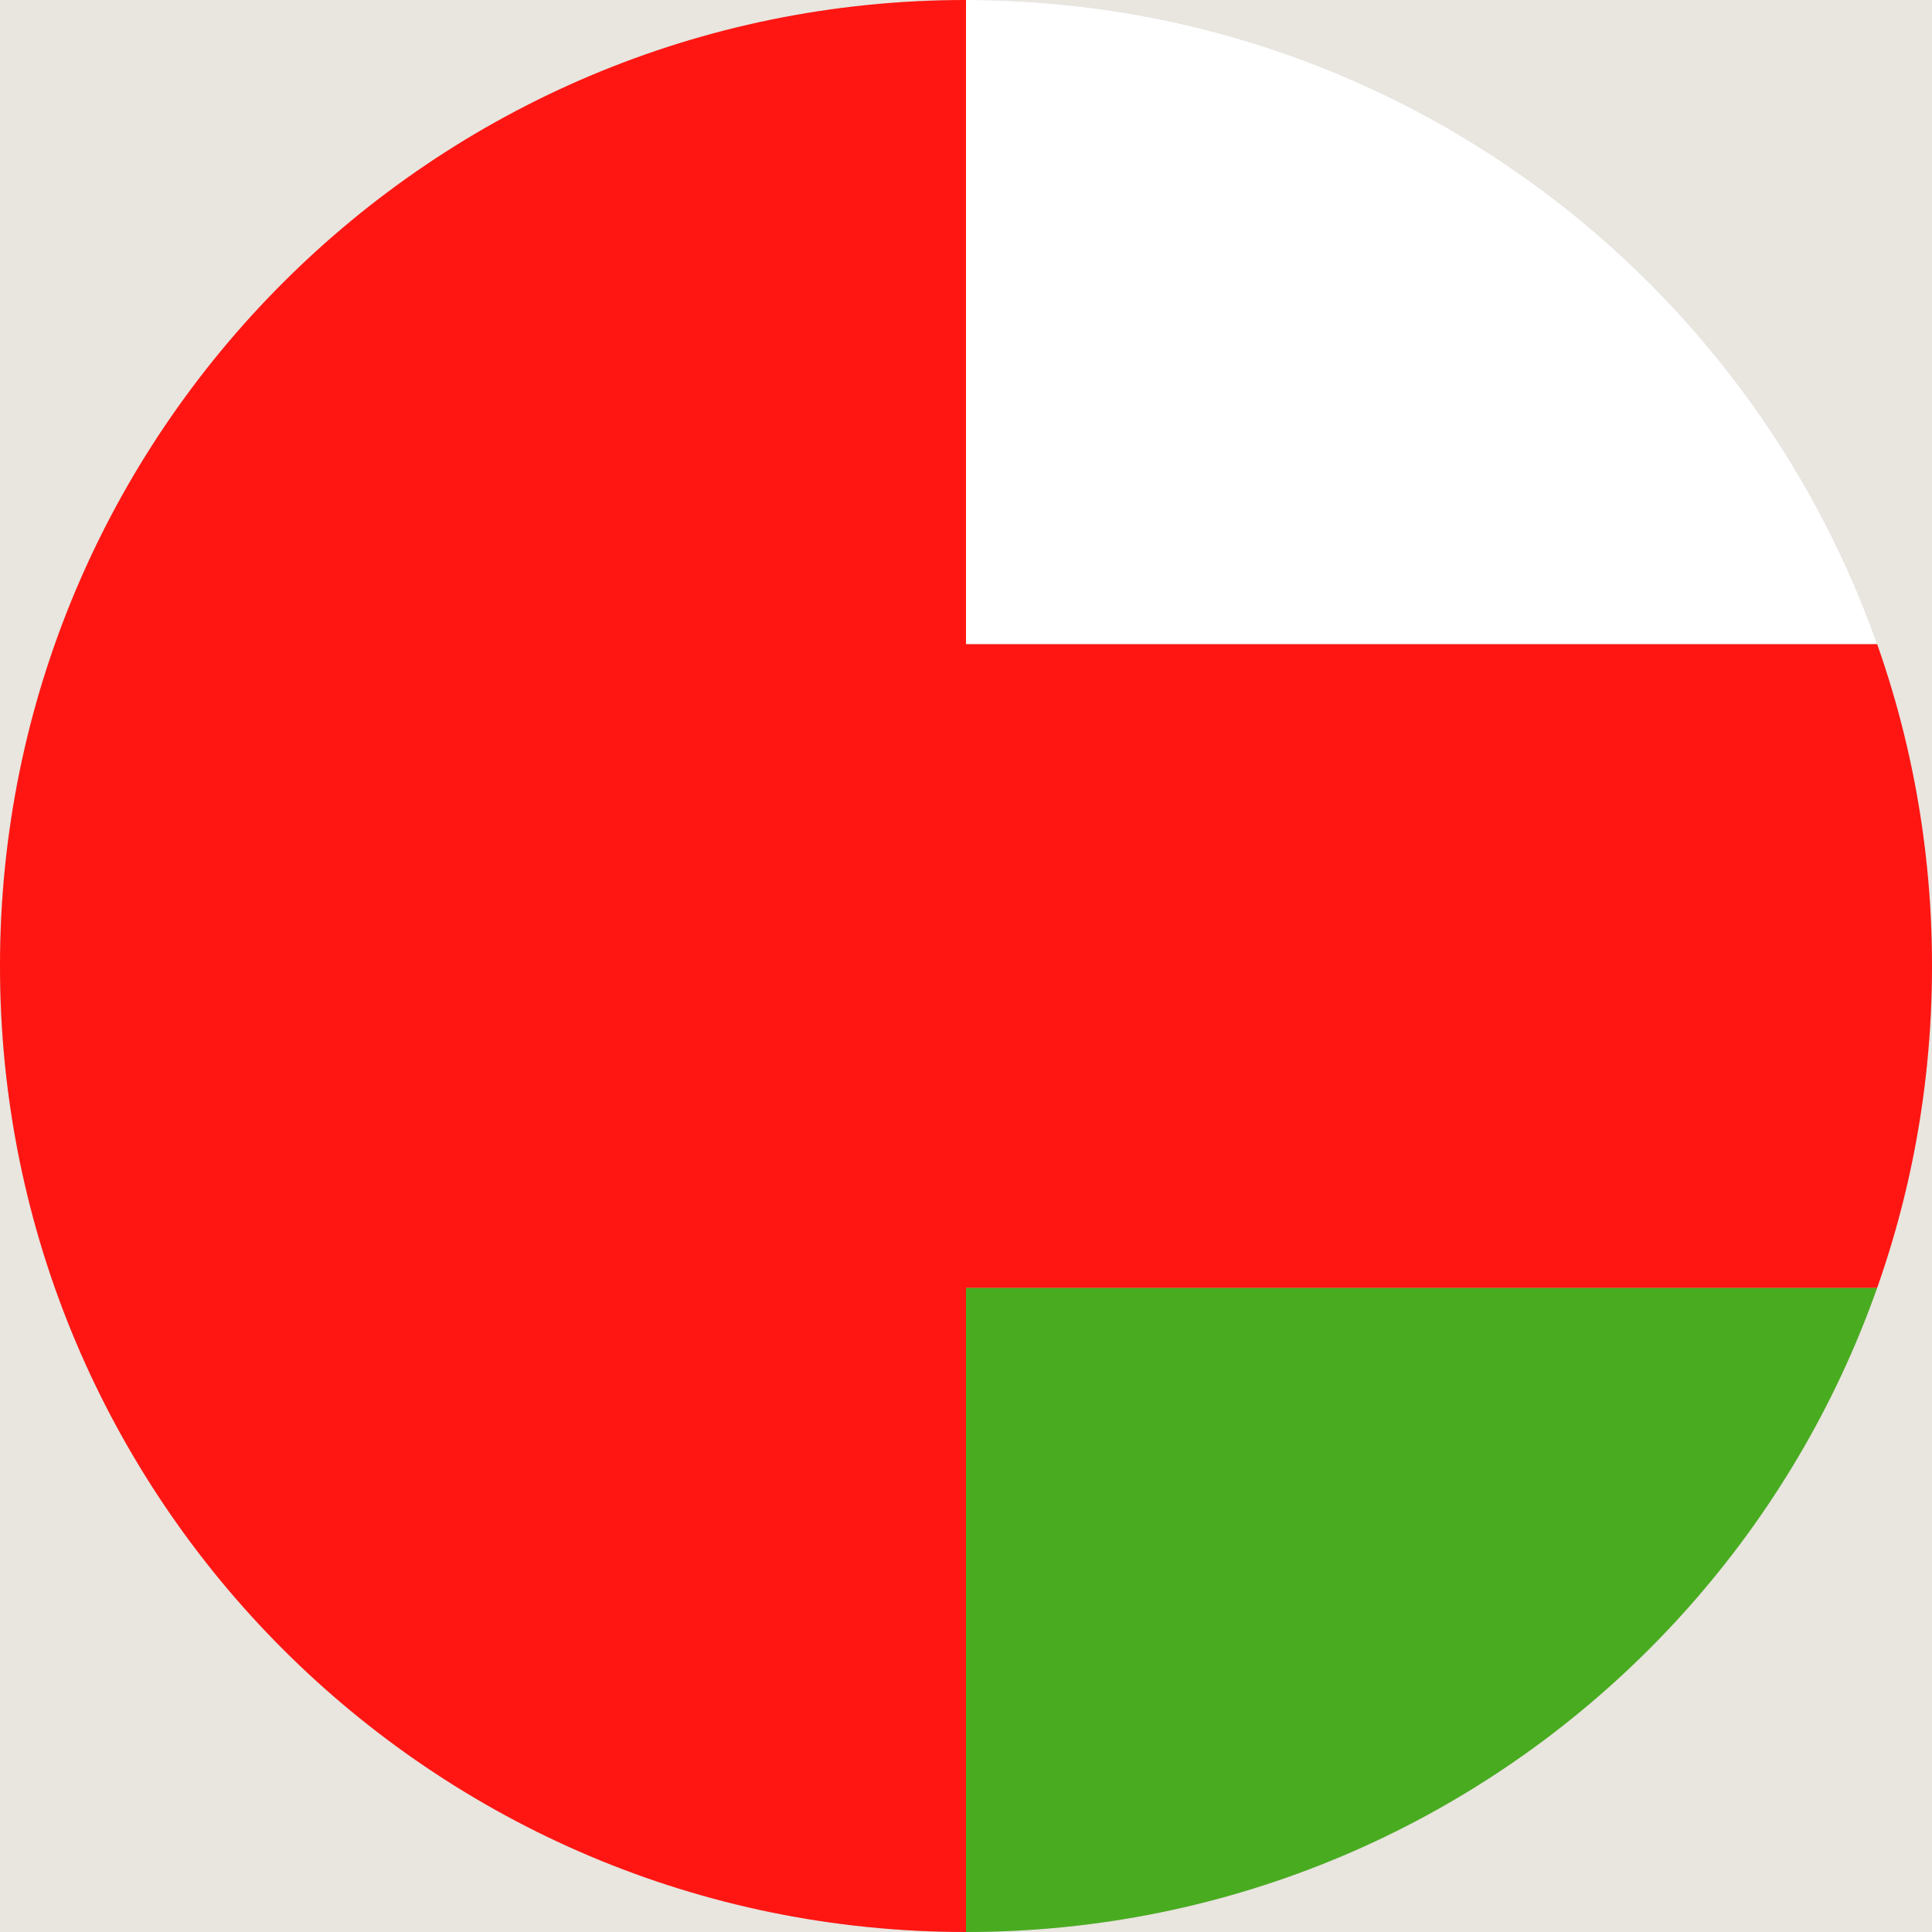
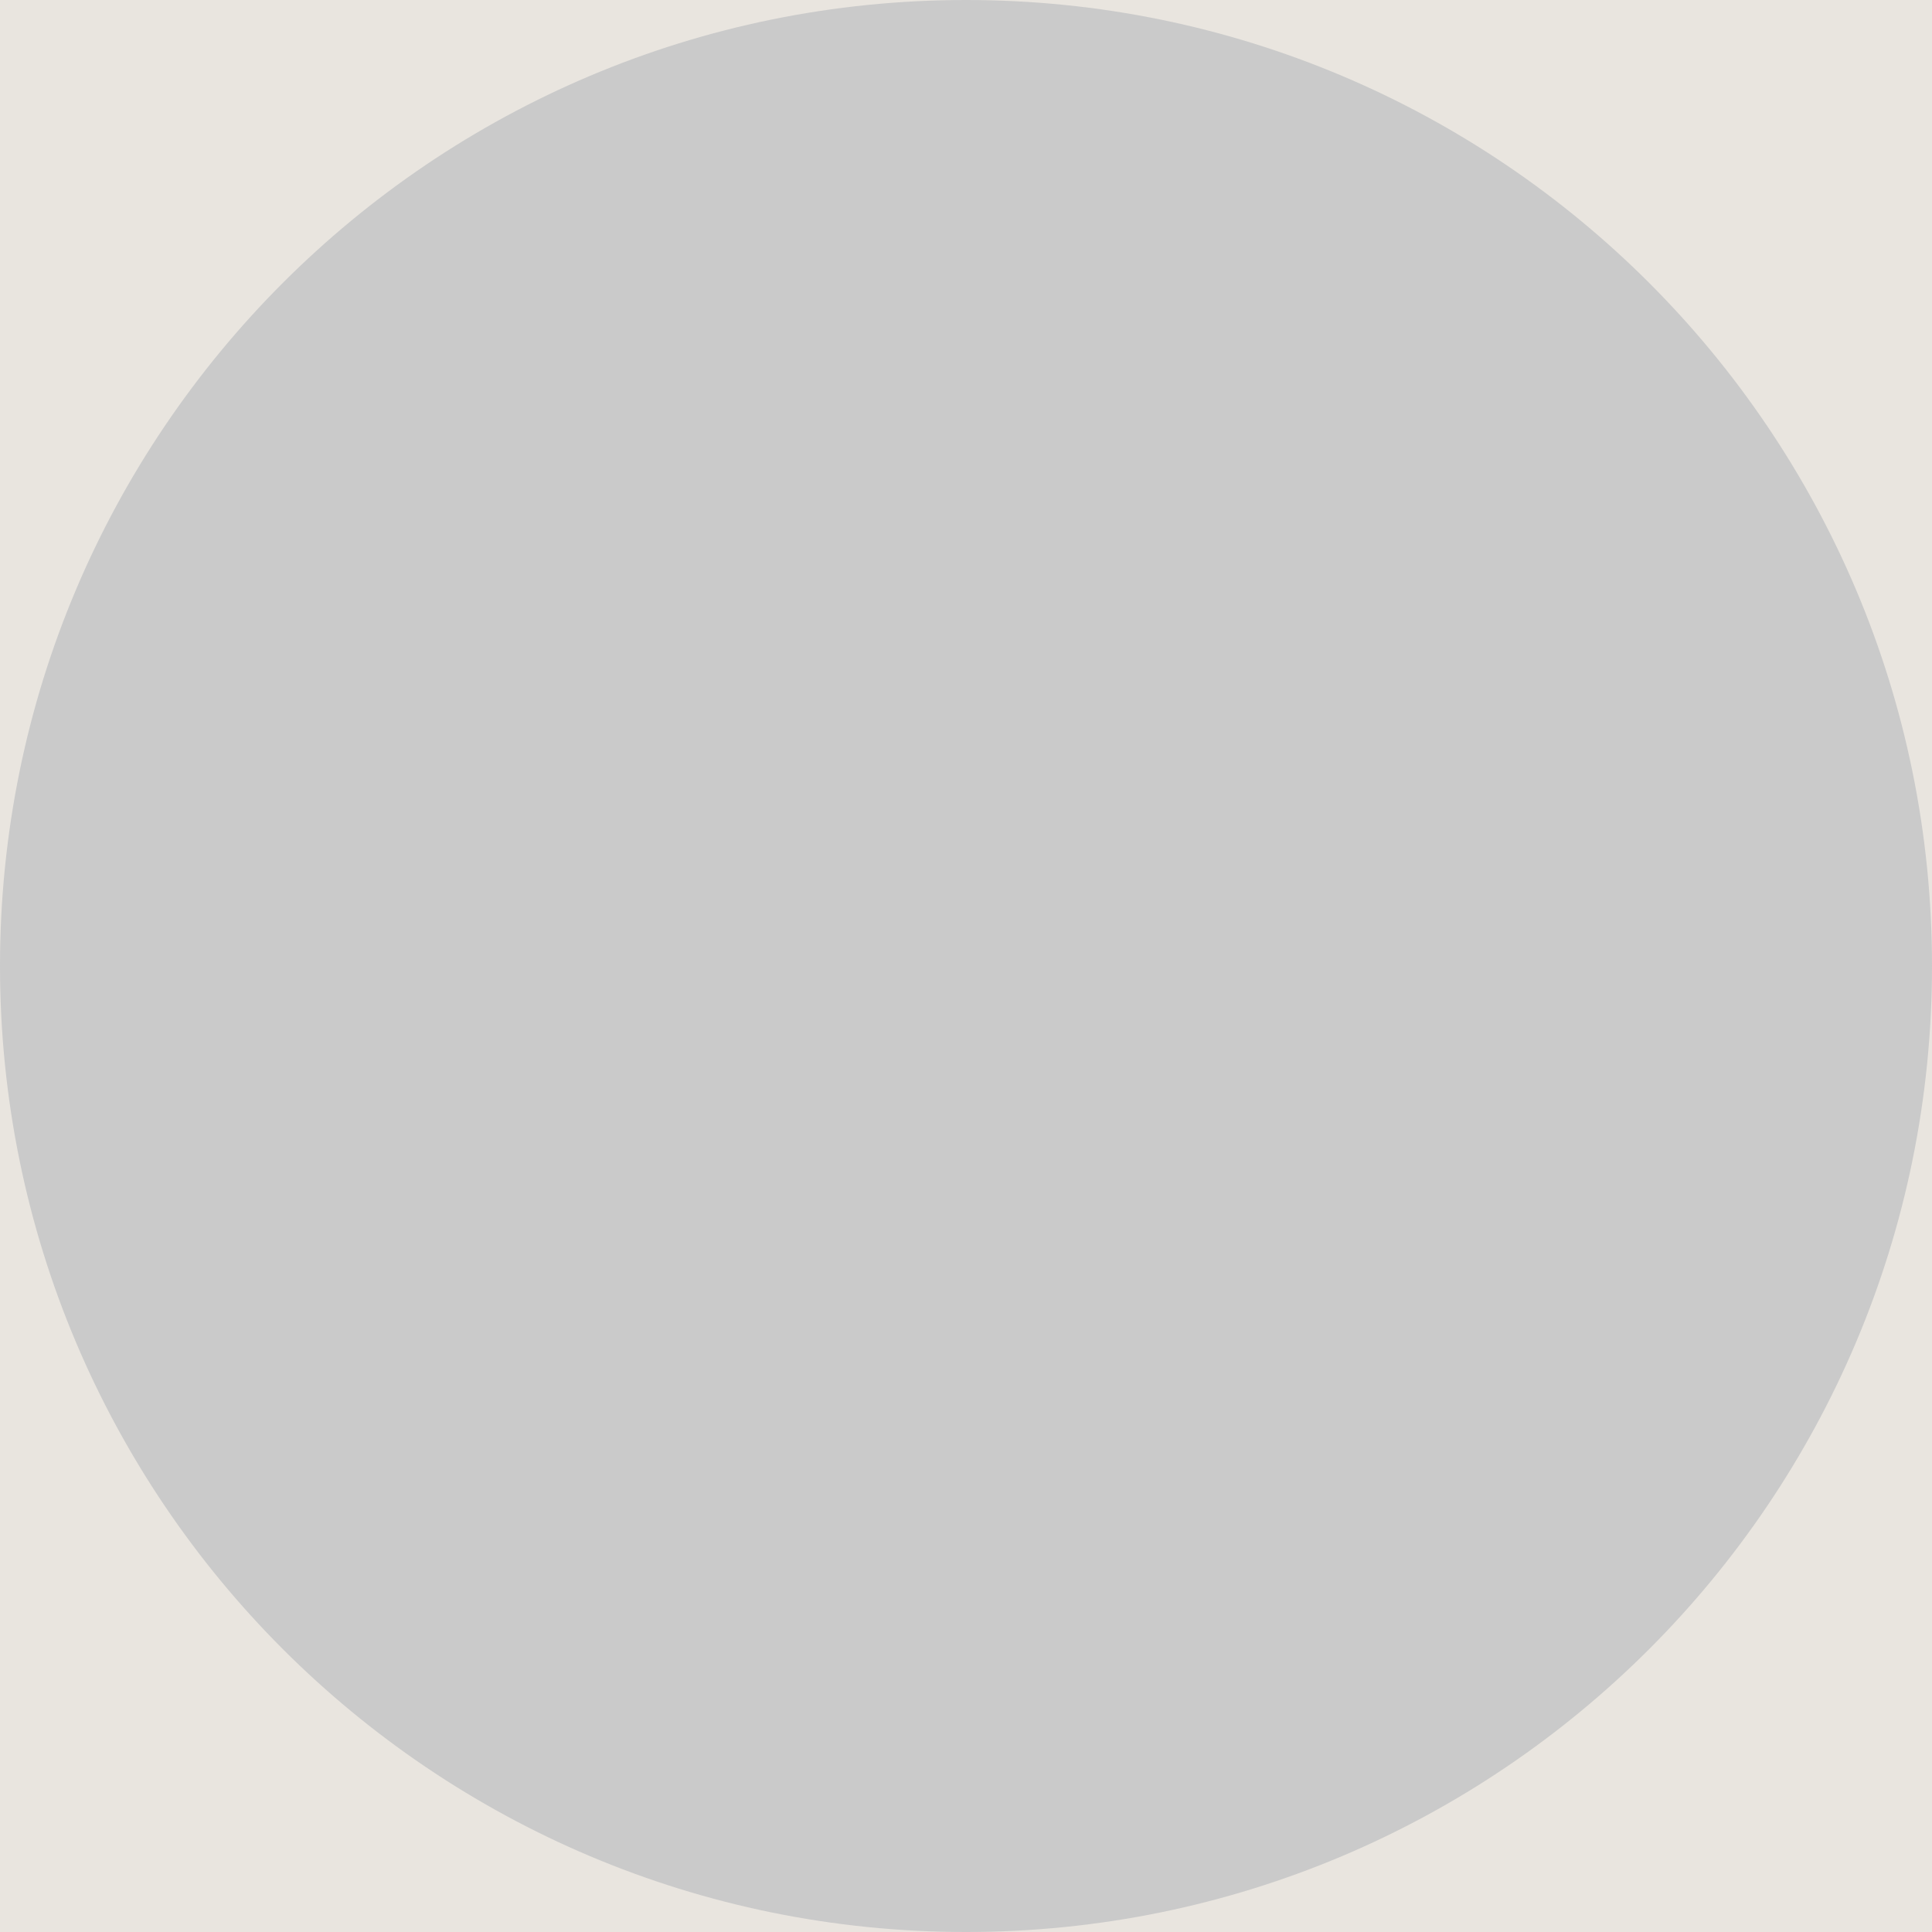
<svg xmlns="http://www.w3.org/2000/svg" id="Layer_1" viewBox="0 0 24 24">
  <defs>
    <style>.cls-1{clip-rule:evenodd;}.cls-1,.cls-2,.cls-3,.cls-4,.cls-5,.cls-6{stroke-width:0px;}.cls-1,.cls-7{fill:#cacaca;}.cls-8{clip-path:url(#clippath-1);}.cls-2{fill:none;}.cls-2,.cls-3,.cls-4,.cls-5,.cls-7{fill-rule:evenodd;}.cls-3{fill:#49ac20;}.cls-4{fill:#ff1612;}.cls-5{fill:#fff;}.cls-6{fill:#e9e5df;}</style>
    <clipPath id="clippath-1">
-       <path class="cls-1" d="m12,0c6.63,0,12,5.37,12,12s-5.37,12-12,12S0,18.63,0,12,5.37,0,12,0h0Z" />
-     </clipPath>
+       </clipPath>
  </defs>
  <rect class="cls-6" x="-725.81" y="-477.04" width="1440" height="780" />
  <path class="cls-7" d="m12,0c6.63,0,12,5.37,12,12s-5.37,12-12,12S0,18.63,0,12,5.37,0,12,0h0Z" />
  <g class="cls-8">
    <polygon class="cls-4" points="0 24 12 24 12 16 36 16 36 8 12 8 12 0 0 0 0 24 0 24" />
-     <polygon class="cls-3" points="12 24 36 24 36 16 12 16 12 24 12 24" />
-     <polygon class="cls-5" points="12 8 36 8 36 0 12 0 12 8 12 8" />
    <path class="cls-2" d="m5.7,1.3s.12.22.13.23c0,0,.06-.1.17-.09.11.01.16.09.16.09,0,0,.03-.14.12-.24l-.09-.05s-.06.15-.19.13-.19-.14-.19-.14l-.11.05m-.4,3.75v.02s.03.02.03.02l.03-.02s-.03-.01-.05-.02h0Zm-.3.46c-.02.07-.1.67,0,1.15h.21s-.1-.84-.01-1.15h-.19Zm-1.6.1s-.01.03-.01.06l.14-.07c-.05,0-.09,0-.12.01h0Zm-.02.09s0,.04,0,.07l.36-.19c-.05,0-.1,0-.15,0l-.21.11h0Zm0,.1s0,.04,0,.07l.58-.29s-.1,0-.14,0l-.43.22h0Zm0,.1s0,.04,0,.07l.78-.4s-.09,0-.14,0l-.64.33h0Zm0,.1s0,.04,0,.07l.99-.5s-.09,0-.14,0l-.85.43h0Zm0,.1s0,.04,0,.06l1.18-.6h-.14s-1.05.54-1.05.54h0Zm0,.09s0,.04,0,.06l1.37-.7s-.09,0-.14,0l-1.24.64h0Zm.01.09s0,.04.01.06l1.56-.8s-.06,0-.14,0l-1.43.73h0Zm.03.08s.04.01.07.02l1.45-.74s0-.05.01-.06l-1.53.78h0Zm.11.03s.05.01.08.02l1.32-.68s0-.04,0-.06l-1.4.72h0Zm.12.03s.05.01.08.02l1.2-.61s0-.04,0-.06l-1.28.65h0Zm.12.03s.05.01.08.02l1.08-.55s0-.04,0-.06l-1.16.59h0Zm.12.03s.05.01.08.02l.95-.49s0-.04,0-.06l-1.03.53h0Zm.12.03s.05.01.08.02l.83-.42s0-.04,0-.06l-.91.47h0Zm.13.02s.06.01.08.02l.7-.36s0-.04,0-.06l-.79.4h0Zm.13.02s.06,0,.09.01l.57-.29s0-.04,0-.06l-.66.34h0Zm.13.02s.06,0,.09.01l.44-.23s0-.04,0-.06l-.53.27h0Zm.14.02s.06,0,.09.01l.31-.16s0-.04,0-.06l-.4.2h0Zm.14.02s.06,0,.09.01l.18-.09s0-.04,0-.06l-.27.14h0Zm.14.02s.09,0,.13.01c0,0,0-.03,0-.08l-.13.07h0Zm-2.41-.74s.04.09.15.16c.04-.03.09-.07.15-.12-.07-.07-.14-.13-.17-.16-.07.03-.13.07-.12.12h0Zm.17.18c.11.07.27.14.5.22-.08-.07-.23-.21-.36-.33-.06.04-.11.08-.15.11h0Zm.51.19c-.02-.09-.06-.32,0-.58-.09.07-.23.17-.35.26.12.11.26.24.35.32h0Zm0-.61c-.07,0-.35.05-.53.12.04.04.1.09.17.16.12-.09.27-.2.36-.27h0Zm2.15-.69s.07.1.16.09c.09,0,.21-.06.22-.18s0-.28,0-.32-.09-.16-.2-.15c-.11,0-.15.06-.19.1l.05.06s.04-.11.14-.1.12.05.13.1c.01.05.01.28.01.32s-.07.12-.13.12-.14-.02-.14-.08l-.04.05h0Zm-.57-.62s.22.09.24.14c0,0,.16-.05.19-.04,0,0,0-.12.08-.2l-.08-.12-.43.22h0Zm-.76.19v-.1s0-.04-.03-.06c-.02-.01-.04-.02-.08-.02h-1.45s-.06.01-.08.04c-.02.02-.03.05-.03.08v.65s0,.06.03.09c.02.02.04.03.07.03h1.42s.07-.01.1-.04c.02-.02.04-.05.04-.08v-.16h.03v.16s-.02.08-.05.1c-.04.03-.09.04-.12.04h-1.42s-.07-.02-.09-.04c-.03-.03-.04-.08-.04-.11v-.65s.02-.08.04-.1c.03-.03.06-.04.1-.04h1.45s.08.01.1.03c.03.02.04.05.04.08v.1h-.03Zm-1.54-.16h1.43s.09.04.09.09v.08h-.12s-.05,0-.05.04v.34s.01.04.04.04c.02,0,.08,0,.12,0v.14c0,.07-.06.13-.13.13h-1.39c-.06,0-.1-.05-.1-.1v-.64c0-.06.05-.11.11-.11h0Zm-.04.14l.06-.06-.06-.06h0s.06.05.06.05l.04-.04h-.01s0-.02,0-.02h.01s.01,0,.01,0h0s-.01.02-.01.02l.04.04.04-.04h-.01s0-.02,0-.02h.01s.01,0,.01,0h0s-.01.02-.01.02l.04.04.04-.04h-.01s0-.02,0-.02h.01s.01,0,.01,0h0s-.01.02-.01.02l.04.04.04-.04h-.01s0-.02,0-.02h.01s.01,0,.01,0h0s-.01.02-.01.02l.04.04.04-.04h-.01s0-.02,0-.02h.01s.01,0,.01,0h0s-.01.02-.01.02l.04.04.04-.04h-.01s0-.02,0-.02h.01s.01,0,.01,0h0s-.01.02-.01.02l.04.04.04-.04h-.01s0-.02,0-.02h.01s.01,0,.01,0h0s-.01.02-.01.02l.04.04.04-.04h-.01s0-.02,0-.02h.01s.01,0,.01,0h0s-.01.02-.01.02l.04.04.04-.04h-.01s0-.02,0-.02h.01s.01,0,.01,0h0s-.01.02-.01.02l.04.04.04-.04h-.01s0-.02,0-.02h.01s.01,0,.01,0h0s-.01.02-.01.02l.04.04.04-.04h-.01s0-.02,0-.02h.01s.01,0,.01,0h0s-.01.02-.01.02l.04.04.04-.04h-.01s0-.02,0-.02h.01s.01,0,.01,0h0s-.01.02-.01.02l.04.04.04-.04h-.01s0-.02,0-.02h.01s.01,0,.01,0h0s-.01.02-.01.02l.04.04.04-.04h-.01s0-.02,0-.02h.01s.01,0,.01,0h0s-.01.02-.01.02l.04.04.04-.04h-.01s0-.02,0-.02h.01s.01,0,.01,0h0s-.01.02-.01.02l.04.04.06-.06h0s-.06.07-.06.07l.06.06h0s-.06-.05-.06-.05l-.04.04h.01s0,.02,0,.02h-.01s-.01,0-.01,0h0s.01-.02.01-.02l-.04-.04-.04.04h.01s0,.02,0,.02h-.01s-.01,0-.01,0h0s.01-.02.01-.02l-.04-.04-.04.04h.01s0,.02,0,.02h-.01s-.01,0-.01,0h0s.01-.02.01-.02l-.04-.04-.04.04h.01s0,.02,0,.02h-.01s-.01,0-.01,0h0s.01-.02.01-.02l-.04-.04-.04.04h.01s0,.02,0,.02h-.01s-.01,0-.01,0h0s.01-.02.01-.02l-.04-.04-.04.04h.01s0,.02,0,.02h-.01s-.01,0-.01,0h0s.01-.02.01-.02l-.04-.04-.04.04h.01s0,.02,0,.02h-.01s-.01,0-.01,0h0s.01-.02.01-.02l-.04-.04-.04.04h.01s0,.02,0,.02h-.01s-.01,0-.01,0h0s.01-.02.01-.02l-.04-.04-.04.04h.01s0,.02,0,.02h-.01s-.01,0-.01,0h0s.01-.02.01-.02l-.04-.04-.04.04h.01s0,.02,0,.02h-.01s-.01,0-.01,0h0s.01-.02.01-.02l-.04-.04-.04.04h.01s0,.02,0,.02h-.01s-.01,0-.01,0h0s.01-.02.01-.02l-.04-.04-.04.04h.01s0,.02,0,.02h-.01s-.01,0-.01,0h0s.01-.02.01-.02l-.04-.04-.04.04h.01s0,.02,0,.02h-.01s-.01,0-.01,0h0s.01-.02.01-.02l-.04-.04-.04.04h.01s0,.02,0,.02h-.01s-.01,0-.01,0h0s.01-.02.01-.02l-.04-.04-.04.04h.01s0,.02,0,.02h-.01s-.01,0-.01,0h0s.01-.02.01-.02l-.04-.04-.06.06h0Zm0,.67l.06-.06-.06-.06h0s.06.05.06.05l.04-.04h-.01s0-.02,0-.02h.01s.01,0,.01,0h0s-.01.02-.01.02l.04.04.04-.04h-.01s0-.02,0-.02h.01s.01,0,.01,0h0s-.01.02-.01.02l.04.04.04-.04h-.01s0-.02,0-.02h.01s.01,0,.01,0h0s-.01.02-.01.02l.04.04.04-.04h-.01s0-.02,0-.02h.01s.01,0,.01,0h0s-.01.02-.01.02l.04.04.04-.04h-.01s0-.02,0-.02h.01s.01,0,.01,0h0s-.01.02-.01.02l.04.04.04-.04h-.01s0-.02,0-.02h.01s.01,0,.01,0h0s-.01.02-.01.02l.04.04.04-.04h-.01s0-.02,0-.02h.01s.01,0,.01,0h0s-.01.02-.01.02l.04.04.04-.04h-.01s0-.02,0-.02h.01s.01,0,.01,0h0s-.01.02-.01.02l.04.04.04-.04h-.01s0-.02,0-.02h.01s.01,0,.01,0h0s-.01.02-.01.02l.04.04.04-.04h-.01s0-.02,0-.02h.01s.01,0,.01,0h0s-.01.02-.01.02l.04.04.04-.04h-.01s0-.02,0-.02h.01s.01,0,.01,0h0s-.01.02-.01.02l.04.04.04-.04h-.01s0-.02,0-.02h.01s.01,0,.01,0h0s-.01.02-.01.02l.04.04.04-.04h-.01s0-.02,0-.02h.01s.01,0,.01,0h0s-.01.02-.01.02l.04.04.04-.04h-.01s0-.02,0-.02h.01s.01,0,.01,0h0s-.01.02-.01.02l.04.04.04-.04h-.01s0-.02,0-.02h.01s.01,0,.01,0h0s-.01.02-.01.02l.04.04.06-.06h0s-.06.07-.06.07l.06.06h0s-.06-.05-.06-.05l-.04.04h.01s0,.02,0,.02h-.01s-.01,0-.01,0h0s.01-.02.01-.02l-.04-.04-.04.04h.01s0,.02,0,.02h-.01s-.01,0-.01,0h0s.01-.02.01-.02l-.04-.04-.04.04h.01s0,.02,0,.02h-.01s-.01,0-.01,0h0s.01-.02.01-.02l-.04-.04-.04.04h.01s0,.02,0,.02h-.01s-.01,0-.01,0h0s.01-.02.01-.02l-.04-.04-.04.04h.01s0,.02,0,.02h-.01s-.01,0-.01,0h0s.01-.02.01-.02l-.04-.04-.04.04h.01s0,.02,0,.02h-.01s-.01,0-.01,0h0s.01-.02.01-.02l-.04-.04-.04.04h.01s0,.02,0,.02h-.01s-.01,0-.01,0h0s.01-.02.01-.02l-.04-.04-.04.04h.01s0,.02,0,.02h-.01s-.01,0-.01,0h0s.01-.02.01-.02l-.04-.04-.04.04h.01s0,.02,0,.02h-.01s-.01,0-.01,0h0s.01-.02.01-.02l-.04-.04-.04.04h.01s0,.02,0,.02h-.01s-.01,0-.01,0h0s.01-.02.01-.02l-.04-.04-.04.04h.01s0,.02,0,.02h-.01s-.01,0-.01,0h0s.01-.02.01-.02l-.04-.04-.04.04h.01s0,.02,0,.02h-.01s-.01,0-.01,0h0s.01-.02.01-.02l-.04-.04-.04.04h.01s0,.02,0,.02h-.01s-.01,0-.01,0h0s.01-.02.01-.02l-.04-.04-.04.04h.01s0,.02,0,.02h-.01s-.01,0-.01,0h0s.01-.02.01-.02l-.04-.04-.04.04h.01s0,.02,0,.02h-.01s-.01,0-.01,0h0s.01-.02.01-.02l-.04-.04-.06.06h0Zm.11-.1l-.04.04.04.04.04-.04-.04-.04h0Zm1.28.04l-.04-.04-.04.04.04.04.04-.04h0Zm-.09,0l-.04-.04-.04.04.04.04.04-.04h0Zm-.09,0l-.04-.04-.04.04.04.04.04-.04h0Zm-.09,0l-.04-.04-.04.04.04.04.04-.04h0Zm-.09,0l-.04-.04-.04.04.04.04.04-.04h0Zm-.09,0l-.04-.04-.04.04.04.04.04-.04h0Zm-.09,0l-.04-.04-.04.04.04.04.04-.04h0Zm-.09,0l-.04-.04-.04.04.04.04.04-.04h0Zm-.09,0l-.04-.04-.04.04.04.04.04-.04h0Zm-.09,0l-.04-.04-.04.04.04.04.04-.04h0Zm-.09,0l-.04-.04-.04.04.04.04.04-.04h0Zm-.09,0l-.04-.04-.04.04.04.04.04-.04h0Zm-.09,0l-.04-.04-.04.04.04.04.04-.04h0Zm-.09,0l-.04-.04-.04.04.04.04.04-.04h0Zm-.13-.71l-.04.04.04.04.04-.04-.04-.04h0Zm1.28.04l-.04-.04-.04.04.04.04.04-.04h0Zm-.09,0l-.04-.04-.04.04.04.04.04-.04h0Zm-.09,0l-.04-.04-.04.04.04.04.04-.04h0Zm-.09,0l-.04-.04-.04.04.04.04.04-.04h0Zm-.09,0l-.04-.04-.04.04.04.04.04-.04h0Zm-.09,0l-.04-.04-.04.04.04.04.04-.04h0Zm-.09,0l-.04-.04-.04.04.04.04.04-.04h0Zm-.09,0l-.04-.04-.04.04.04.04.04-.04h0Zm-.09,0l-.04-.04-.04.04.04.04.04-.04h0Zm-.09,0l-.04-.04-.04.04.04.04.04-.04h0Zm-.09,0l-.04-.04-.04.04.04.04.04-.04h0Zm-.09,0l-.04-.04-.04.04.04.04.04-.04h0Zm-.09,0l-.04-.04-.04.04.04.04.04-.04h0Zm-.09,0l-.04-.04-.04.04.04.04.04-.04h0Zm.43.15v-.04s0,0,0,0h.1s0,.05,0,.05c.01,0,.05.02.06.03l.04-.03h0s0,0,0,0l.05.04h0s0,0,0,0l-.04.03s0,.03.01.04h.07s0,0,0,0h0s0,.07,0,.07h0s0,0,0,0h-.06s-.01.02-.02.03l.06.05h0s0,0,0,0l-.06.04h0s0,0,0,0l-.05-.04s-.05.03-.07.03v.05s0,0,0,0h-.1s0-.06,0-.06c-.01,0-.05,0-.07-.02l-.04.04h0s0,0,0,0l-.07-.04h0s0,0,0,0l.03-.04s-.02-.03-.03-.04h-.08,0s0-.09,0-.09h0s0,0,0,0h.06s.02-.03.03-.04l-.04-.04h0s0,0,0,0l.07-.04h0s0,0,0,0l.04.04s.05-.03.08-.03h0Zm.04.05s.06.01.08.03h0s.03.05.03.08-.01.06-.03.08h0s-.05.04-.08.04-.06-.01-.08-.03h0s-.03-.05-.03-.08.01-.06.03-.08.05-.03.08-.03h0Zm.03.09h0s-.02-.01-.03-.01-.02,0-.03.01c0,0-.01.02-.01.03s0,.02.01.03h0s.02.01.03.01.02,0,.03-.01h0s.01-.02.01-.03,0-.02-.01-.03h0Zm-.05-.17v.04s0,0,0,0h0s-.08.03-.08.03h0s0,0,0,0l-.04-.04-.06.03.04.04h0s0,0,0,0c0,0-.03.04-.03.04h0s0,0,0,0h-.06v.07s.07,0,.07,0h0s.03.04.03.04h0s0,0,0,0l-.03.04.06.03.04-.04h0s0,0,0,0c.02.02.07.02.07.02h0s0,0,0,0v.05h.08v-.05s0,0,0,0h0s.07-.03.07-.03h0s0,0,0,0l.05.04.05-.03-.06-.05h0s0,0,0,0c0,0,.02-.04.02-.04h0s0,0,0,0h.06s0-.05,0-.05h-.07s0,0,0,0h0s-.01-.05-.01-.05h0s0,0,0,0l.03-.03-.04-.03-.04.03h0s0,0,0,0c0-.01-.06-.04-.07-.04h0s0,0,0,0v-.04h-.08Zm2.2.4l.07.07v.16l-.16-.19s.06-.02.09-.04h0Zm-.47-.38h.25s.01,0,.01.01v.27s0,.01-.01.01h-.25s-.01,0-.01-.01v-.26s0-.01.01-.01h0Zm.28-.02s.01.12.01.18,0,.13-.01.14c0,.01.07,0,.11-.02.08-.07.06-.2,0-.28-.03-.04-.08-.03-.11-.02h0Zm-.08.35c.09,0,.22.02.25-.09.01-.04.01-.08.01-.12,0-.09-.01-.16-.11-.19-.04-.01-.08,0-.12.03h-.04v-.05s.08-.05.15-.03c.07.01.15.05.17.16.02.11,0,.16,0,.2,0,.1-.1.13-.18.14-.02,0-.19-.02-.14-.05h0Zm.36-.32s0,.22,0,.25.04.11.11.11.12-.09.12-.12v-.25s-.03-.12-.12-.12-.12.07-.11.13h0Zm-1.15-.08h.14s.08-.11.24-.1.24.14.24.14h.14v-.04s-.1-.16-.37-.16c-.27,0-.36.09-.39.17h0Zm.19,0c.07-.05.12-.07.19-.07.07,0,.15.03.21.11,0,0-.04.01-.04.03,0,.02,0,.27,0,.29s.04.04.04.04c0,0-.09.07-.19.08-.1,0-.17-.03-.19-.05,0,0,.02,0,.02-.03,0-.02,0-.36,0-.36,0,0,0-.02-.03-.03h0Zm-.02.44c.04.05.14.07.23.07.09,0,.17-.05.21-.1h.14s-.16.16-.36.16-.32-.09-.35-.12h.13Zm-.56-.41h.55s.02,0,.02.02v.35s0,.01-.01.01h-.56s-.02,0-.02-.02v-.34s0-.02.02-.02h0Zm-.62,1.08s-.06.47,0,.69c.08.02.16.04.24.07,0,0-.1-.52,0-.79l-.24.04h0Zm-.03,2.22l.71.19s-.61.57-1.07.71c-.46.14-.58.13-.64.07-.06-.06.1-.18.17-.24.07-.06.72-.57.83-.74h0Zm.03.09c-.06.08-.38.34-.6.52-.1.08-.18.15-.21.17-.02.02-.04.03-.06.05-.03.02-.05.04-.06.05h0s0,.02.01.03c.02.01.1,0,.19,0,.14-.03.31-.08.37-.1.06-.02.32-.15.55-.31.13-.09.24-.18.31-.27l-.51-.15h0Zm-.62.5c.23-.19.56-.47.6-.53h0s0,0,0,0l.53.16h.02s0,.02,0,.02c-.07.1-.19.2-.32.29-.23.16-.5.29-.56.31-.06.02-.23.07-.37.1-.1.02-.18.02-.21,0-.03-.02-.04-.05-.02-.07h0s.04-.04.06-.06c.02-.01.04-.03.06-.05.03-.02.11-.09.21-.17h0Zm.62-.39s0-.02.01-.02c.01,0,.02,0,.02.01,0,0,.02.07.06.05.02,0,.03-.01.04-.02.04-.02.05-.02.1-.01.02,0,.05.02.06.04.01.01.02.02.03.04,0,.02,0,.03,0,.05h0s0,.01-.02.02c-.03.02-.07.03-.11.03-.03,0-.06,0-.08.02-.02.01-.02.04-.02.07,0,.02,0,.04-.02.06,0,0-.01.01-.02.01h0s-.02,0-.03,0c0,0-.01-.01-.02-.02-.01-.02-.02-.06-.02-.09,0-.01,0-.03-.01-.04-.01-.01-.03-.02-.04-.03-.01,0,0-.01,0,0,0,0,0,0-.02.01-.02,0-.04.01-.06.01-.02,0-.04,0-.05,0h0s-.01,0-.01,0h0s0,0,0,0h0s-.02.04-.03.07c0,.02-.01.03-.02.05,0,.03.02.08.03.12h0s.01.03.01.04c0,.01,0,.02-.02.02,0,0-.02,0-.04-.01-.03-.02-.09-.04-.14-.05-.06-.01-.13,0-.15.11h0s0,0,0,0c0,.04-.03.07-.06.09-.03.02-.06.03-.09.03h0s0,0,0,0c-.01,0-.02-.01-.02-.02s.01-.02.02-.02h0s.04,0,.06-.02c.02-.02.04-.04.04-.07h0c.02-.13.11-.15.19-.14.05,0,.1.03.13.05-.02-.04-.04-.1-.03-.13,0-.02.01-.03.02-.05,0-.03.02-.05.03-.07h0s0,0,0,0h0s0-.02.02-.02h0s.01,0,.02,0c0,0,0,0,.02,0h0s.03,0,.04,0c.01,0,.03,0,.04,0,0,0,0,0,0,0,.01-.02.02-.02.05,0,.02,0,.04.02.06.04.01.02.02.04.02.06,0,.03,0,.06.02.08,0,0,0,0,0,0,0,0,0-.02,0-.04,0-.03,0-.07.04-.09.02-.02.06-.02.1-.03.04,0,.07-.01.1-.03,0,0,0,0,0,0h0s0,0,0,0c0,0,0,0,0-.01,0,0-.01-.02-.02-.02-.02-.01-.03-.02-.05-.03-.03,0-.04,0-.07,0-.01,0-.02.01-.04.02-.08.03-.11-.07-.11-.08h0Zm1.47-1.41c.07.03.35.04.35.04v.03s.33,0,.33,0c0,0-1.31,1.26-1.44,1.29l-.21-.05s0-.04,0-.06c0-.02,0-.04,0-.06.08.05.22.13.3.01.1-.16-.03-.23-.03-.23,0,0-.02,0-.03,0,0,0,0,.02,0,.03,0,0,.1.05.02.17-.08.12-.29-.06-.29-.06h0s-.01,0-.02,0c0,0-.01.02-.01.03.01.02.02.07.02.1,0,.02,0,.04,0,.05l-.36-.09s1.12-.95,1.36-1.21h0Zm.02.48s-.02,0-.02-.01c0-.01,0-.02.01-.02.02,0,.03-.01.03-.02h0s0,0,0-.02c0,0-.01-.02-.02-.03-.03-.03-.06-.06-.03-.1.02-.02.04-.03.07-.04.03-.01.06-.02.08-.05.02-.03.03-.04.03-.06h0s0,0,0,0c0,0,0-.02.01-.03.02-.03.04-.02.07,0,.02,0,.04.02.07.02.01,0,.02,0,.02.02,0,.01,0,.02-.02.02-.03,0-.06,0-.09-.02-.01,0-.02-.01-.02-.01,0,0,0,.01,0,.02h0s0,.03-.04.07c-.03.03-.06.05-.1.06-.02,0-.04.02-.05.03,0,0,0,.03.02.04.01.01.02.02.03.03.02.02.02.04,0,.06h0s0,0,0,0c0,.01-.03.02-.06.03h0Zm-.32.26s0,.02-.01.02c-.01,0-.02,0-.02-.01,0-.01,0-.02-.01-.04-.03-.06-.06-.13.05-.22.12-.11.26-.02.26-.02,0,0,.01.02,0,.03,0,0-.02.01-.03,0,0,0-.11-.07-.22.02-.08.07-.06.13-.04.18,0,.01.01.03.02.04h0Zm-.48.24s-.02,0-.03,0c0,0,0-.02,0-.03.02-.02.04-.03.06-.04.02-.01.04-.02.06,0,.01,0,.03.02.04.03.02.02.04.04.07.04.02,0,.03,0,.05-.02.03-.02.05-.05.05-.07,0-.02,0-.11,0-.11,0-.01,0-.02.02-.02.01,0,.02,0,.02.01,0,.01.04.11.11.06,0,0,.02,0,.03,0,0,0,0,.02,0,.03-.05.04-.09.03-.12,0,0,.02,0,.03,0,.04,0,.02-.03.06-.07.08-.02.02-.05.03-.08.03-.04,0-.07-.03-.09-.05-.01-.01-.02-.02-.03-.02,0,0-.02,0-.03,0-.02,0-.04.02-.06.04h0Zm1.98-5.94s-.11.21-.11.21c0,0,.09.1.29.09.2,0,.29-.08.29-.08,0,0-.1-.17-.1-.22,0,0-.06.12-.18.11-.11,0-.13-.04-.18-.11h0Zm.62-.23s-.08.07-.08.13c0,.06.08.16.08.16l-.06.06s-.11-.13-.1-.22c0-.09.05-.17.09-.19l.07.06h0Zm-.07-.11s-.12.13-.13.24c0,.12.13.26.13.26l-.05.05s-.14-.21-.14-.32c0-.11.1-.24.13-.27l.05.04h0Zm-.75,0s.12.13.13.24c0,.12-.13.26-.13.26l.05.05s.14-.21.14-.32c0-.11-.1-.24-.13-.27l-.05.04h0Zm-.07.11s.08.07.08.13c0,.06-.08.16-.08.16l.06.06s.11-.13.1-.22c0-.09-.05-.17-.09-.19l-.07.06h0Zm.24.67h.39v-.13c-.13.02-.26.03-.39,0v.13h0Zm.02.02h.36v.29h-.36v-.29h0Zm-.04.33h.44v.2h-.44v-.2h0Zm0,.23h.44v.2h-.44v-.2h0Zm-.04.24h.53v.2h-.53v-.2h0Zm-.03.23l.12.12s.06-.07.19-.07c.12,0,.17.07.17.07l.13-.12h-.59Zm-.1.14c.05,0,.15.05.15.07l.03-.06-.12-.13s-.02.08-.07.12h0Zm.59,0l.03.06s.05-.08.16-.06l-.08-.12-.11.13h0Zm-.09.3h.18s-.02.03-.07.03c-.05,0-.09-.02-.11-.03h0Zm-.38,0h.16s-.06.03-.09.03c-.03,0-.05-.01-.08-.03h0Zm.48-.08s-.03.04-.05.05h.1s-.03-.02-.05-.05h0Zm-.42,0s-.03.04-.03.04h.09s-.01-.01-.06-.04h0Zm.76-.14h.11v.19h-.13s.08-.08.02-.19h0Zm-1.08,0s-.05.12.02.18h-.12v-.17h.11Zm.91,0c.05,0,.09.03.09.08s-.04.08-.09.08-.09-.03-.09-.08.04-.08.09-.08h0Zm-.38-.07c.07,0,.13.05.13.11s-.06.11-.13.11-.13-.05-.13-.11.06-.11.13-.11h0Zm-.38.07c.05,0,.09.03.09.08s-.04.08-.09.08-.09-.03-.09-.08.04-.08.09-.08h0Zm-.16-1.86c.05,0,.09.03.09.08s-.04.08-.09.08-.09-.03-.09-.08.04-.08.09-.08h0Zm.55,0c.05,0,.09.03.09.08s-.04.08-.09.08-.09-.03-.09-.08.04-.08.09-.08h0Zm.56,0c.05,0,.09.03.09.08s-.04.08-.09.08-.09-.03-.09-.08.04-.08.09-.08h0Zm-.56-.41c.05,0,.09.03.09.08s-.04.08-.09.08-.09-.03-.09-.08.04-.08.09-.08h0Zm-.84,2.92l-.03.02c-.03-.05-.08-.13-.14-.22-.11-.18-.24-.38-.28-.45-.03-.04-.1-.16-.2-.31-.17-.27-.39-.62-.47-.73-.06-.08-.17-.24-.27-.38-.09-.14-.18-.26-.21-.3h0s-.02-.02-.02-.02c-.08-.1-.28-.33-.36-.34-.02,0-.03,0-.04.03-.01.08.1.33.14.45,0,.02.02.04.02.05.01.03.08.18.16.33.07.15.15.31.18.37.02.04.09.19.18.35.16.3.36.67.4.74.05.09.32.55.39.68l-.04.02s-.6-1.03-.7-1.24c-.1-.21-.5-.99-.56-1.14-.06-.15-.15-.42-.18-.54-.03-.12-.03-.17,0-.17.22-.04,1.15,1.39,1.26,1.57.04.06.66,1.08.76,1.25h0Zm-.23-.01l-.21-.38h0s-.01,0-.01,0l-.2.09h-.01s0,.02,0,.02l.2.39h0s.01,0,.01,0l.22-.1h.01s0-.02,0-.02h0Zm-.22-.33l.17.3-.16-.12v-.18h0Zm.18.34l-.17.08v-.2s.17.12.17.12h0Zm-.2.05l-.16-.31.16.11v.19h0Zm-.16-.34l.16-.07v.18s-.16-.11-.16-.11h0Zm.57.32l-.04.02-.31-.52h0s-.01,0-.01,0l-.35.16h-.01s0,.02,0,.02l.3.53-.04.02c-.05-.1-.23-.4-.33-.57l.44-.21c.06.1.14.23.22.35.05.09.1.17.13.22h0Zm-.07.03l-.33.16-.29-.52.32-.15.3.51h0Zm-.74-.41s-.04-.07-.05-.08c-.04-.07-.24-.44-.4-.74-.09-.17-.16-.31-.18-.35-.03-.06-.1-.22-.18-.37-.07-.15-.14-.3-.16-.33,0,0,0,0,0-.01l.22-.11s.11.16.19.28c.1.14.2.3.27.38.08.11.3.46.47.73.09.15.17.27.2.31.01.02.03.05.05.08l-.44.21h0Zm-.97-1.91h0c-.05-.13-.15-.37-.14-.45,0,0,0-.01,0-.01.08.01.27.24.35.33h.01s-.22.12-.22.12h0Zm0-.3s-.06.03-.06.06.03.06.06.06.06-.03.06-.06-.03-.06-.06-.06h0Zm3.46,2.6l.03.02c.03-.05.08-.13.14-.22.11-.18.24-.38.28-.45.03-.04.1-.16.2-.31.17-.27.39-.62.47-.73.06-.08.17-.24.27-.38.09-.14.18-.26.21-.3h0s.02-.02.02-.02c.08-.1.28-.33.36-.34.02,0,.03,0,.04.03.01.08-.1.33-.14.45,0,.02-.02.04-.02.05-.01.03-.08.18-.16.33-.07.15-.15.31-.18.37-.02.04-.09.19-.18.35-.16.3-.36.67-.4.74-.05.09-.32.55-.39.68l.04.02s.6-1.03.7-1.24c.1-.21.5-.99.56-1.14.06-.15.15-.42.18-.54.03-.12.03-.17,0-.17-.22-.04-1.15,1.39-1.26,1.57-.04.06-.66,1.08-.76,1.25h0Zm.23-.01l.21-.38h0s.01,0,.01,0l.2.09h.01s0,.02,0,.02l-.2.39h0s-.01,0-.01,0l-.22-.1h-.01s0-.02,0-.02h0Zm.22-.33l-.17.3.16-.12v-.18h0Zm-.18.34l.17.08v-.2s-.17.12-.17.12h0Zm.2.05l.16-.31-.16.11v.19h0Zm.16-.34l-.16-.07v.18s.16-.11.16-.11h0Zm-.57.32l.04.02.31-.52h0s.01,0,.01,0l.35.16h.01s0,.02,0,.02l-.3.53.04.02c.05-.1.23-.4.33-.57l-.44-.21c-.06.1-.14.23-.22.35-.05.09-.1.17-.13.22h0Zm.07.03l.33.16.29-.52-.32-.15-.3.51h0Zm.74-.41s.04-.07.05-.08c.04-.07.24-.44.4-.74.09-.17.16-.31.18-.35.03-.06.1-.22.18-.37.07-.15.14-.3.16-.33,0,0,0,0,0-.01l-.22-.11s-.11.16-.19.28c-.1.14-.2.3-.27.38-.08.11-.3.46-.47.73-.09.15-.17.27-.2.31-.01.02-.03.05-.05.08l.44.21h0Zm.97-1.91h0c.05-.13.15-.37.14-.45,0,0,0-.01,0-.01-.08.01-.27.24-.35.33h-.01s.22.12.22.12h0Zm0-.3s.06.03.06.06-.03.06-.06.06-.06-.03-.06-.06.03-.06.06-.06h0Zm-3.29,2.54v.04c.11.01.23.02.35.03.14,0,.27,0,.32,0,.06,0,.25,0,.41-.02.1,0,.19-.02.25-.03v-.06s-.07.05-.16,0c0,0-.14.07-.24,0,0,0-.13.09-.26,0,0,0-.13.09-.26,0,0,0-.13.06-.24-.01,0,0-.04.04-.16.03h0Zm0,.05v.09s.1-.08.2,0c0,0,.15-.1.24.01,0,0,.13-.08.22.01,0,0,.13-.08.22,0,0,0,.12-.1.25-.02,0,0,.07-.11.21-.04v-.07c-.06.01-.15.02-.25.03-.16.01-.35.02-.41.02-.06,0-.18,0-.32,0-.11,0-.24-.01-.35-.03h0Zm1.29,1.78s-.05.15-.1.26c0,.03,0,.06.02.1,0,.03.02.05.03.07.01.02.04.04.06.06.02,0,.04.01.07,0,.05-.02.07-.07.07-.07l.02-.07.02.07.03.12s.05,0,.09,0c.11.01.17.1.19.14,0,0,.01,0,.02,0h0s.1.02.1.02l-.02.04s-.05-.02-.09-.02h0s-.05,0-.08.04l-.03-.03s.04-.03.05-.04c-.02-.03-.07-.1-.16-.11-.11-.01-.13,0-.17.02,0,0-.02,0-.03.01v-.04s0,0,.01-.01c.02,0,.04-.02.06-.02l-.02-.07s-.03.03-.06.05c-.03.01-.07,0-.1,0-.03-.02-.06-.04-.08-.07-.01-.02-.02-.05-.03-.08,0-.02,0-.04-.01-.05-.04.06-.08.12-.13.16,0,0,1.42,1.44,1.73,1.58l.22-.05s0-.1,0-.14c-.03.02-.06.04-.09.06-.03.02-.07.02-.11.02-.03,0-.07-.01-.1-.03-.03-.03-.04-.07-.04-.11,0-.04.02-.08.03-.1h.04s-.02.07-.02.11c0,.03,0,.06.02.08.02.02.05.02.08.03.03,0,.06,0,.09-.02.05-.03.13-.08.13-.08l.04-.02v.04s-.02.1-.02.17l.35-.08s-.8-.64-2.07-1.9h0Zm1.46,1.66s0,0-.01-.01c-.02-.02-.03-.03-.05-.02-.01,0-.02.01-.04.02-.04.03-.08.06-.13.04-.03-.01-.06-.03-.07-.04-.02-.02-.03-.03-.03-.05,0-.01,0-.02-.01-.04,0,0-.01.01-.02.01-.04.02-.05,0-.08-.01,0,0,0,0-.01-.01l.02-.03s.01.01.02.01c.01.01.02.01.04,0,.03-.01.08-.11.08-.11l.04.02s-.02.04-.05.08c0,.01.01.04.02.06,0,0,0,.02.02.03.01.01.03.02.06.04.03.01.07-.01.1-.03.02-.01.03-.02.05-.03.05-.02.06,0,.1.03,0,0,0,0,.01.01l-.03.03h0Zm-.73-.49s.01,0,.02,0c.06-.02.17-.06.25.02.1.1.03.26.03.26l-.04-.02s.06-.14-.02-.22c-.06-.06-.16-.03-.21-.01-.01,0-.03,0-.03,0v-.04h0Zm-.34-.35s.04,0,.06,0c.03,0,.05-.02.06-.03h0s.03-.01.04,0c0,0,.01.02.02.04,0,.02.01.04.02.05,0,0,.03.02.05.03.04.02.09.04.1.07,0,.02-.01.06-.04.09-.01.02-.02.03-.02.04,0,0,.03.01.03.01v.04s-.07-.01-.07-.05c0-.01.01-.03.03-.06.02-.02.03-.05.03-.06,0,0-.04-.03-.08-.04-.03-.01-.05-.02-.06-.03-.02-.01-.03-.04-.03-.06,0,0,0-.01,0-.02-.01,0-.04.02-.06.03-.02,0-.05,0-.08,0v-.04h0Zm1.11,1.27s.64-.17.69-.19c0,0,.53.5.63.57.1.06.42.28.4.39-.02.1-.32.06-.52,0-.2-.06-.64-.28-1.2-.77h0Zm.63,0s.01-.02.02-.02.02.01.02.02c0,.01,0,.03,0,.04,0,.02-.02.03-.03.04h0s-.03.01-.05.01c0,0-.02,0-.02,0-.02,0-.03-.02-.04-.03h0s0-.01-.04,0c-.03,0-.06.01-.08.02-.01,0-.02.02-.02.03,0,.01.04.03.07.04.02,0,.04.01.06.02.03.01.04.05.06.09.01.03.03.06.03.06,0,0,.02-.04.03-.07.02-.05.03-.1.07-.11.04-.01.04,0,.05.02h0s.01.03.05.03c.04,0,.07,0,.08,0,.02,0,.03-.01.04.02h0s0,0,0,0h0s.03.03.03.08c0,.02,0,.05-.02.06,0,.02-.02.04-.03.05-.01.01-.03.03-.03.05h0s0,0,0,0h0s.02-.01.03-.02c.03-.03.06-.06.15-.04.09.03.1.04.12.08h0s.01.03.03.06c.05.08.16.07.16.07.01,0,.02,0,.02.02,0,.01,0,.02-.02.02,0,0-.13,0-.19-.09-.02-.03-.03-.05-.03-.06h0s-.02-.04-.09-.06c-.07-.02-.09,0-.11.03-.02.02-.03.03-.06.03-.01,0-.02,0-.02,0h0s-.02-.02-.02-.03c0,0,0-.02,0-.03h0s.03-.05.04-.06c0,0,.02-.02.02-.04,0-.02,0-.03.01-.06,0-.02,0-.03-.02-.04h0s0,0,0,0c0,0,0,0-.01-.02-.02,0-.04.01-.09,0-.06,0-.07-.03-.08-.05h0,0s0,0,0,0c-.01,0-.03.05-.04.09-.01.04-.03.09-.06.1-.04.01-.06-.03-.08-.08-.01-.03-.03-.06-.04-.07-.01,0-.03-.01-.05-.02-.05-.02-.1-.03-.1-.08,0-.03.02-.05.04-.06.02-.01.05-.02.09-.03.06-.01.07,0,.08.03h0s0,0,0,0c0,0,0,.01.02.02,0,0,0,0,.01,0,0,0,.01,0,.02,0h0s0,0,0,0c0,0,.01-.01.02-.02,0,0,0-.02,0-.02h0Zm-.49,0l.52-.14h0s0,0,0,0c0,0,.43.38.51.46.04.04.13.11.22.17.08.06.16.12.18.14.02.02.03.04.03.06,0,0,0,.02,0,.02h0s0,.02-.01.02c0,0-.02.01-.03.01-.03,0-.12.01-.22,0-.07-.01-.14-.03-.21-.06-.1-.05-.24-.12-.38-.19-.1-.06-.2-.11-.27-.17-.09-.06-.15-.11-.2-.16-.05-.05-.09-.09-.15-.15v-.02s0,0,0,0h0Zm.52-.11l-.49.13c.05.05.09.09.13.13.05.05.11.09.2.16.07.05.17.11.27.17.14.07.28.14.38.19.07.03.14.05.21.06.1.02.19.01.21,0,0,0,.01,0,.02,0,0,0,0,0,0,0h0s0,0,0-.01c0-.01-.01-.03-.03-.05-.02-.02-.1-.08-.18-.14-.09-.06-.18-.13-.22-.17-.08-.07-.45-.41-.5-.45h0Zm-1.97-3.3h.19s.07-.17.26-.22l-.44-.21-.06.08s.14.12.04.3v.05h.01Zm-.16.43v.19s.26-.33.26-.33h-.12s-.05.1-.15.14h0Zm1.32-.46v-.09s0-.05.02-.08h0s.07-.05.15-.05h1.43s.08.01.11.05c.02.03.04.06.04.11v.67s-.02.08-.05.12c-.03.03-.06.05-.11.05h-1.42s-.08-.02-.12-.06h0s-.05-.07-.05-.11v-.17h.04v.17s.02.06.04.09h0s.07.05.09.05h1.42s.06-.01.08-.03c.03-.03.04-.07.04-.09v-.67s-.01-.07-.03-.09c-.03-.03-.06-.04-.08-.04h-1.43c-.07,0-.1.02-.12.04h0s-.02.05-.02.06v.09h-.04Zm1.58-.16h-1.43s-.09.04-.09.09v.08h.12s.05,0,.05.04v.34s-.01.04-.04.04c-.02,0-.08,0-.12,0v.14c0,.07.06.13.13.13h1.39c.06,0,.1-.05.1-.1v-.64c0-.06-.05-.11-.11-.11h0Zm.04.14l-.06-.06.06-.06h0s-.06.05-.06.05l-.04-.04h.01s0-.02,0-.02h-.01s-.01,0-.01,0h0s.01.02.01.02l-.04.04-.04-.04h.01s0-.02,0-.02h-.01s-.01,0-.01,0h0s.01.02.01.02l-.04.04-.04-.04h.01s0-.02,0-.02h-.01s-.01,0-.01,0h0s.01.02.01.02l-.04.04-.04-.04h.01s0-.02,0-.02h-.01s-.01,0-.01,0h0s.01.02.01.02l-.04.04-.04-.04h.01s0-.02,0-.02h-.01s-.01,0-.01,0h0s.01.02.01.02l-.04.04-.04-.04h.01s0-.02,0-.02h-.01s-.01,0-.01,0h0s.01.02.01.02l-.04.04-.04-.04h.01s0-.02,0-.02h-.01s-.01,0-.01,0h0s.01.02.01.02l-.04.04-.04-.04h.01s0-.02,0-.02h-.01s-.01,0-.01,0h0s.01.02.01.02l-.04.04-.04-.04h.01s0-.02,0-.02h-.01s-.01,0-.01,0h0s.01.02.01.02l-.04.04-.04-.04h.01s0-.02,0-.02h-.01s-.01,0-.01,0h0s.01.02.01.02l-.04.04-.04-.04h.01s0-.02,0-.02h-.01s-.01,0-.01,0h0s.01.02.01.02l-.04.04-.04-.04h.01s0-.02,0-.02h-.01s-.01,0-.01,0h0s.01.02.01.02l-.04.04-.04-.04h.01s0-.02,0-.02h-.01s-.01,0-.01,0h0s.01.02.01.02l-.04.04-.04-.04h.01s0-.02,0-.02h-.01s-.01,0-.01,0h0s.01.02.01.02l-.04.04-.04-.04h.01s0-.02,0-.02h-.01s-.01,0-.01,0h0s.01.02.01.02l-.04.04-.06-.06h0s.06.07.06.07l-.06.06h0s.06-.05.06-.05l.04.04h-.01s0,.02,0,.02h.01s.01,0,.01,0h0s-.01-.02-.01-.02l.04-.04.04.04h-.01s0,.02,0,.02h.01s.01,0,.01,0h0s-.01-.02-.01-.02l.04-.04.04.04h-.01s0,.02,0,.02h.01s.01,0,.01,0h0s-.01-.02-.01-.02l.04-.04.04.04h-.01s0,.02,0,.02h.01s.01,0,.01,0h0s-.01-.02-.01-.02l.04-.04.04.04h-.01s0,.02,0,.02h.01s.01,0,.01,0h0s-.01-.02-.01-.02l.04-.04.04.04h-.01s0,.02,0,.02h.01s.01,0,.01,0h0s-.01-.02-.01-.02l.04-.04.04.04h-.01s0,.02,0,.02h.01s.01,0,.01,0h0s-.01-.02-.01-.02l.04-.04.04.04h-.01s0,.02,0,.02h.01s.01,0,.01,0h0s-.01-.02-.01-.02l.04-.04.04.04h-.01s0,.02,0,.02h.01s.01,0,.01,0h0s-.01-.02-.01-.02l.04-.04.04.04h-.01s0,.02,0,.02h.01s.01,0,.01,0h0s-.01-.02-.01-.02l.04-.04.04.04h-.01s0,.02,0,.02h.01s.01,0,.01,0h0s-.01-.02-.01-.02l.04-.04.04.04h-.01s0,.02,0,.02h.01s.01,0,.01,0h0s-.01-.02-.01-.02l.04-.04.04.04h-.01s0,.02,0,.02h.01s.01,0,.01,0h0s-.01-.02-.01-.02l.04-.04.04.04h-.01s0,.02,0,.02h.01s.01,0,.01,0h0s-.01-.02-.01-.02l.04-.04.04.04h-.01s0,.02,0,.02h.01s.01,0,.01,0h0s-.01-.02-.01-.02l.04-.04.06.06h0Zm0,.67l-.06-.06.06-.06h0s-.06.05-.06.05l-.04-.04h.01s0-.02,0-.02h-.01s-.01,0-.01,0h0s.01.02.01.02l-.04.04-.04-.04h.01s0-.02,0-.02h-.01s-.01,0-.01,0h0s.01.02.01.02l-.04.04-.04-.04h.01s0-.02,0-.02h-.01s-.01,0-.01,0h0s.01.02.01.02l-.04.04-.04-.04h.01s0-.02,0-.02h-.01s-.01,0-.01,0h0s.01.02.01.02l-.04.04-.04-.04h.01s0-.02,0-.02h-.01s-.01,0-.01,0h0s.01.02.01.02l-.04.04-.04-.04h.01s0-.02,0-.02h-.01s-.01,0-.01,0h0s.01.02.01.02l-.04.04-.04-.04h.01s0-.02,0-.02h-.01s-.01,0-.01,0h0s.01.02.01.02l-.04.04-.04-.04h.01s0-.02,0-.02h-.01s-.01,0-.01,0h0s.01.02.01.02l-.04.04-.04-.04h.01s0-.02,0-.02h-.01s-.01,0-.01,0h0s.01.02.01.02l-.04.04-.04-.04h.01s0-.02,0-.02h-.01s-.01,0-.01,0h0s.01.02.01.02l-.04.04-.04-.04h.01s0-.02,0-.02h-.01s-.01,0-.01,0h0s.01.02.01.02l-.04.04-.04-.04h.01s0-.02,0-.02h-.01s-.01,0-.01,0h0s.01.02.01.02l-.04.04-.04-.04h.01s0-.02,0-.02h-.01s-.01,0-.01,0h0s.01.02.01.02l-.04.04-.04-.04h.01s0-.02,0-.02h-.01s-.01,0-.01,0h0s.01.02.01.02l-.04.04-.04-.04h.01s0-.02,0-.02h-.01s-.01,0-.01,0h0s.01.02.01.02l-.04.04-.06-.06h0s.06.07.06.07l-.06.06h0s.06-.05.06-.05l.04.04h-.01s0,.02,0,.02h.01s.01,0,.01,0h0s-.01-.02-.01-.02l.04-.04.04.04h-.01s0,.02,0,.02h.01s.01,0,.01,0h0s-.01-.02-.01-.02l.04-.04.04.04h-.01s0,.02,0,.02h.01s.01,0,.01,0h0s-.01-.02-.01-.02l.04-.04.04.04h-.01s0,.02,0,.02h.01s.01,0,.01,0h0s-.01-.02-.01-.02l.04-.04.04.04h-.01s0,.02,0,.02h.01s.01,0,.01,0h0s-.01-.02-.01-.02l.04-.04.04.04h-.01s0,.02,0,.02h.01s.01,0,.01,0h0s-.01-.02-.01-.02l.04-.04.04.04h-.01s0,.02,0,.02h.01s.01,0,.01,0h0s-.01-.02-.01-.02l.04-.04.04.04h-.01s0,.02,0,.02h.01s.01,0,.01,0h0s-.01-.02-.01-.02l.04-.04.04.04h-.01s0,.02,0,.02h.01s.01,0,.01,0h0s-.01-.02-.01-.02l.04-.04.04.04h-.01s0,.02,0,.02h.01s.01,0,.01,0h0s-.01-.02-.01-.02l.04-.04.04.04h-.01s0,.02,0,.02h.01s.01,0,.01,0h0s-.01-.02-.01-.02l.04-.04.04.04h-.01s0,.02,0,.02h.01s.01,0,.01,0h0s-.01-.02-.01-.02l.04-.04.04.04h-.01s0,.02,0,.02h.01s.01,0,.01,0h0s-.01-.02-.01-.02l.04-.04.04.04h-.01s0,.02,0,.02h.01s.01,0,.01,0h0s-.01-.02-.01-.02l.04-.04.04.04h-.01s0,.02,0,.02h.01s.01,0,.01,0h0s-.01-.02-.01-.02l.04-.04.06.06h0Zm-.11-.1l.04.04-.04.04-.04-.04.04-.04h0Zm-1.28.04l.04-.04.04.04-.04.04-.04-.04h0Zm.09,0l.04-.04.04.04-.04.04-.04-.04h0Zm.09,0l.04-.04.04.04-.04.04-.04-.04h0Zm.09,0l.04-.04.04.04-.04.04-.04-.04h0Zm.09,0l.04-.04.04.04-.04.04-.04-.04h0Zm.09,0l.04-.04.04.04-.04.04-.04-.04h0Zm.09,0l.04-.04.04.04-.04.04-.04-.04h0Zm.09,0l.04-.04.04.04-.04.04-.04-.04h0Zm.09,0l.04-.04.04.04-.04.04-.04-.04h0Zm.09,0l.04-.04.04.04-.04.04-.04-.04h0Zm.09,0l.04-.04.04.04-.04.04-.04-.04h0Zm.09,0l.04-.04.04.04-.04.04-.04-.04h0Zm.09,0l.04-.04.04.04-.04.04-.04-.04h0Zm.09,0l.04-.04.04.04-.04.04-.04-.04h0Zm.13-.71l.04.04-.04.04-.04-.04.04-.04h0Zm-1.28.04l.04-.04.04.04-.04.04-.04-.04h0Zm.09,0l.04-.04.04.04-.04.04-.04-.04h0Zm.09,0l.04-.04.04.04-.04.04-.04-.04h0Zm.09,0l.04-.04.04.04-.04.04-.04-.04h0Zm.09,0l.04-.04.04.04-.04.04-.04-.04h0Zm.09,0l.04-.04.04.04-.04.04-.04-.04h0Zm.09,0l.04-.04.04.04-.04.04-.04-.04h0Zm.09,0l.04-.04.04.04-.04.04-.04-.04h0Zm.09,0l.04-.04.04.04-.04.04-.04-.04h0Zm.09,0l.04-.04.04.04-.04.04-.04-.04h0Zm.09,0l.04-.04.04.04-.04.04-.04-.04h0Zm.09,0l.04-.04.04.04-.04.04-.04-.04h0Zm.09,0l.04-.04.04.04-.04.04-.04-.04h0Zm.09,0l.04-.04.04.04-.04.04-.04-.04h0Zm-.43.15v-.04s0,0,0,0h-.1s0,.05,0,.05c-.01,0-.05.02-.06.03l-.04-.03h0s0,0,0,0l-.05.04h0s0,0,0,0l.04.03s0,.03-.01.04h-.07s0,0,0,0h0s0,.07,0,.07h0s0,0,0,0h.06s.01.02.02.03l-.06.05h0s0,0,0,0l.06.04h0s0,0,0,0l.05-.04s.05.03.07.03v.05s0,0,0,0h.1s0-.06,0-.06c.01,0,.05,0,.07-.02l.04.04h0s0,0,0,0l.07-.04h0s0,0,0,0l-.03-.04s.02-.03.03-.04h.08,0s0-.09,0-.09h0s0,0,0,0h-.06s-.02-.03-.03-.04l.04-.04h0s0,0,0,0l-.07-.04h0s0,0,0,0l-.04.04s-.05-.03-.08-.03h0Zm-.04.05s-.06.01-.08.03h0s-.03.05-.03.08.01.06.03.08h0s.05.04.08.04.06-.01.08-.03h0s.03-.05.03-.08-.01-.06-.03-.08c-.02-.02-.05-.03-.08-.03h0Zm-.03.09h0s.02-.01.03-.01.02,0,.03.01c0,0,.01.02.01.03s0,.02-.01.03h0s-.02.01-.03.01-.02,0-.03-.01h0s-.01-.02-.01-.03,0-.02.01-.03h0Zm.05-.17v.04s0,0,0,0h0s.08.03.08.03h0s0,0,0,0l.04-.04.06.03-.04.04h0s0,0,0,0c0,0,.03.04.03.04h0s0,0,0,0h.06v.07s-.07,0-.07,0h0s-.03.04-.03.04h0s0,0,0,0l.03.04-.06.03-.04-.04h0s0,0,0,0c-.02.02-.07.02-.07.02h0s0,0,0,0v.05h-.08v-.05s0,0,0,0h0s-.07-.03-.07-.03h0s0,0,0,0l-.05.04-.05-.03.06-.05h0s0,0,0,0c0,0-.02-.04-.02-.04h0s0,0,0,0h-.06s0-.05,0-.05h.07s0,0,0,0h0s.01-.05.01-.05h0s0,0,0,0l-.03-.03.04-.03.04.03h0s0,0,0,0c0-.01.06-.04.07-.04h0s0,0,0,0v-.04h.08Zm-1.28,0h.52s.02,0,.02.02v.32s0,.01-.01.01h-.52s-.02,0-.02-.02v-.32s0-.02.02-.02h0Zm-1.25-.04h.07s.03-.08.13-.08c.1,0,.13.11.13.11h.07c-.07-.21-.31-.22-.4-.04h0Zm.03.35h.07s.11.11.22-.04h.08s-.08.13-.2.13c-.05,0-.13-.02-.17-.09h0Zm.28-.28h.48s0,0,0,0v.2s0,0,0,0h-.49s-.01,0-.01-.01v-.19s0-.01.01-.01h0Zm.35.24h.13c.06.28.42.18.45.12h.16c.12,0-.23.13-.38.13-.18,0-.35-.08-.36-.25h0Zm0-.28h.13s.05-.14.25-.14c.2,0,.22.1.22.1h.15s-.15-.16-.36-.16-.39.1-.4.2h0Zm.17.01s.02.11.01.16c0,.05,0,.09-.02.1-.01.02.03.16.2.15.17,0,.18-.06.18-.06,0,0,0-.14,0-.19,0-.05,0-.13,0-.15,0-.02,0-.05.03-.06-.1-.13-.36-.1-.41.04h0Zm-1.54.02h.48s0,0,0,0v.2s0,0,0,0h-.49s-.01,0-.01-.01v-.19s0-.01.01-.01h0Zm.53-.04h.26s.01,0,.01.01v.27s0,.01-.01.01h-.26s-.01,0-.01-.01v-.26s0-.01.01-.01h0Zm.29-.02s.02.03.02.08c0,.04,0,.19,0,.2,0,.01,0,.03,0,.03,0,0,.02.04.08.04.06,0,.09-.05.09-.05,0,0-.02-.01-.02-.03v-.19s.03-.04.03-.04c-.02-.05-.06-.07-.09-.08-.04,0-.08,0-.11.05h0Zm-1.18.51v.02s.01-.01.01-.01h-.01Zm0,.05s0,.03,0,.05l.03.02.06-.05-.06-.05-.03.02h0Zm0,.07v.02s.01-.01.01-.01h-.01Zm.1-.06l.06-.05-.02-.02s-.04,0-.06,0l-.03.03.06.05h0Zm.07-.06l.02-.02s-.02,0-.04,0h.01Zm-.18.17s0,.03,0,.04l.03.03.06-.05-.06-.05-.03.03h0Zm0,.07s0,.03,0,.04l.03-.02-.02-.02h0Zm.11-.05l.06-.05-.06-.05-.06.05.06.05h0Zm.08-.06l.06-.05-.06-.05-.06.05.06.05h0Zm.07-.06l.06-.05-.06-.05-.06.05.06.05h0Zm.07-.06l.06-.05-.06-.05-.06.05.06.05h0Zm.07-.06l.06-.05-.06-.05-.06.05.06.05h0Zm.07-.06l.06-.05-.05-.04h-.01l-.05.04.06.05h0Zm.07-.06l.04-.03h-.08l.04.03h0Zm-.57.49s0,.01,0,.02l.05.04.06-.05-.06-.05-.05.04h0Zm0,.04s-.02.06-.03.07h.01s.06-.04.06-.04l-.04-.03h0Zm-.04.09h0s0,0,0,0h0Zm.17-.13l.06-.05-.06-.05-.06.05.06.05h0Zm.07-.06l.06-.05-.06-.05-.06.05.06.05h0Zm.08-.06l.06-.05-.06-.05-.06.05.06.05h0Zm.07-.06l.06-.05-.06-.05-.06.05.06.05h0Zm.07-.06l.06-.05-.06-.05-.06.05.06.05h0Zm.07-.06l.06-.05-.06-.05-.06.05.06.05h0Zm.07-.06l.06-.05-.06-.05-.06.05.06.05h0Zm.07-.06l.06-.05-.06-.05h0l-.05.04.06.05h0Zm.07-.06l.04-.03h-.09l.04.03h0Zm-.77.65s0,.03,0,.05l.03.03.06-.05-.06-.05-.03.02h0Zm-.01.07s0,.03,0,.04l.03-.02-.02-.02h0Zm.11-.05l.06-.05-.06-.05-.06.05.06.05h0Zm.07-.06l.06-.05-.06-.05-.06.05.06.05h0Zm.07-.06l.06-.05-.06-.05-.06.05.06.05h0Zm.07-.06l.06-.05-.06-.05-.06.05.06.05h0Zm.08-.06l.06-.05-.06-.05-.06.05.06.05h0Zm.07-.06l.06-.05-.06-.05-.06.05.06.05h0Zm.07-.06l.06-.05-.06-.05-.06.05.06.05h0Zm.07-.06l.06-.05-.06-.05-.06.05.06.05h0Zm.07-.06l.06-.05-.06-.05-.06.05.06.05h0Zm.07-.06l.06-.05-.06-.05-.06.05.06.05h0Zm.07-.06l.06-.05-.05-.04h-.01l-.06.05.06.05h0Zm-.87.73v.02s.05.04.05.04l.06-.05-.06-.05-.05.04h0Zm0,.04s0,.04,0,.07l.05-.04-.04-.03h0Zm.13-.04l.06-.05-.06-.05-.06.05.06.05h0Zm.07-.06l.06-.05-.06-.05-.06.05.06.05h0Zm.07-.06l.06-.05-.06-.05-.06.05.06.05h0Zm.07-.06l.06-.05-.06-.05-.06.05.06.05h0Zm.07-.06l.06-.05-.06-.05-.06.05.06.05h0Zm.08-.06l.06-.05-.06-.05-.06.05.06.05h0Zm.07-.06l.06-.05-.06-.05-.06.05.06.05h0Zm.07-.06l.06-.05-.06-.05-.06.05.06.05h0Zm.07-.06l.06-.05-.06-.05-.06.05.06.05h0Zm.07-.06l.06-.05-.06-.05-.06.05.06.05h0Zm.07-.06l.06-.05-.06-.05-.06.05.06.05h0Zm.07-.06l.06-.05-.06-.05-.06.05.06.05h0Zm-.96.82s0,.05,0,.08l.05-.04-.05-.04h0Zm.06.03l.06-.05-.06-.05-.06.05.06.05h0Zm.07-.06l.06-.05-.06-.05-.06.05.06.05h0Zm.07-.06l.06-.05-.06-.05-.06.05.06.05h0Zm.07-.06l.06-.05-.06-.05-.06.05.06.05h0Zm.07-.06l.06-.05-.06-.05-.06.05.06.05h0Zm.07-.06l.06-.05-.06-.05-.06.05.06.05h0Zm.07-.06l.06-.05-.06-.05-.06.05.06.05h0Zm.08-.06l.06-.05-.06-.05-.06.05.06.05h0Zm.07-.06l.06-.05-.06-.05-.06.05.06.05h0Zm.07-.06l.06-.05-.06-.05-.06.05.06.05h0Zm.07-.06l.06-.05-.06-.05-.06.05.06.05h0Zm.07-.06l.06-.05-.06-.05-.06.05.06.05h0Zm.07-.06l.06-.05-.06-.05-.06.05.06.05h0Zm.07-.06l.06-.05-.06-.05-.06.05.06.05h0Zm-1.04.88s0,.06,0,.09l.05-.04-.05-.04h0Zm.07.03l.06-.05-.06-.05-.06.05.06.05h0Zm.07-.06l.06-.05-.06-.05-.06.05.06.05h0Zm.07-.06l.06-.05-.06-.05-.06.05.06.05h0Zm.07-.06l.06-.05-.06-.05-.06.05.06.05h0Zm.07-.06l.06-.05-.06-.05-.06.05.06.05h0Zm.07-.06l.06-.05-.06-.05-.06.05.06.05h0Zm.07-.06l.06-.05-.06-.05-.06.05.06.05h0Zm.07-.06l.06-.05-.06-.05-.06.05.06.05h0Zm.08-.06l.06-.05-.06-.05-.06.05.06.05h0Zm.07-.06l.06-.05-.06-.05-.06.05.06.05h0Zm.07-.06l.06-.05-.06-.05-.06.05.06.05h0Zm.07-.06l.06-.05-.06-.05-.06.05.06.05h0Zm.07-.06l.06-.05-.06-.05-.06.05.06.05h0Zm.07-.06l.06-.05-.06-.05-.06.05.06.05h0Zm.07-.06l.06-.05-.06-.05-.06.05.06.05h0Zm-1.11.94s0,.05,0,.08l.05-.04-.05-.04h0Zm.07.03l.06-.05-.06-.05-.06.05.06.05h0Zm.07-.06l.06-.05-.06-.05-.06.05.06.05h0Zm.07-.06l.06-.05-.06-.05-.06.05.06.05h0Zm.07-.06l.06-.05-.06-.05-.06.05.06.05h0Zm.07-.06l.06-.05-.06-.05-.06.05.06.05h0Zm.07-.06l.06-.05-.06-.05-.06.05.06.05h0Zm.07-.06l.06-.05-.06-.05-.06.05.06.05h0Zm.07-.06l.06-.05-.06-.05-.06.05.06.05h0Zm.07-.06l.06-.05-.06-.05-.06.05.06.05h0Zm.08-.06l.06-.05-.06-.05-.06.05.06.05h0Zm.07-.06l.06-.05-.06-.05-.06.05.06.05h0Zm.07-.06l.06-.05-.06-.05-.06.05.06.05h0Zm.07-.06l.06-.05-.06-.05-.06.05.06.05h0Zm.07-.06l.06-.05-.06-.05-.06.05.06.05h0Zm.07-.06l.06-.05-.06-.05-.06.05.06.05h0Zm.07-.06l.06-.05-.06-.05-.06.05.06.05h0Zm-1.18.98h0s.06.05.06.05l.06-.05-.06-.05-.06.05h0Zm0,.03s0,.05,0,.07l.04-.03-.04-.04h0Zm.13-.04l.06-.05-.06-.05-.06.05.06.05h0Zm.07-.06l.06-.05-.06-.05-.06.05.06.05h0Zm.07-.06l.06-.05-.06-.05-.06.05.06.05h0Zm.07-.06l.06-.05-.06-.05-.06.05.06.05h0Zm.07-.06l.06-.05-.06-.05-.06.05.06.05h0Zm.07-.06l.06-.05-.06-.05-.06.05.06.05h0Zm.07-.06l.06-.05-.06-.05-.06.05.06.05h0Zm.07-.06l.06-.05-.06-.05-.06.05.06.05h0Zm.07-.06l.06-.05-.06-.05-.06.05.06.05h0Zm.08-.06l.06-.05-.06-.05-.06.05.06.05h0Zm.07-.06l.06-.05-.06-.05-.06.05.06.05h0Zm.07-.06l.06-.05-.06-.05-.06.05.06.05h0Zm.07-.06l.06-.05-.06-.05-.06.05.06.05h0Zm.07-.06l.06-.05-.06-.05-.06.05.06.05h0Zm.07-.06l.06-.05-.06-.05-.06.05.06.05h0Zm.07-.06l.06-.05-.06-.05-.06.05.06.05h0Zm-1.25,1.04h0s.05.06.05.06l.06-.05-.06-.05-.05.04h0Zm0,.04s0,.04,0,.05l.03-.03-.04-.03h0Zm.12-.04l.06-.05-.06-.05-.06.05.06.05h0Zm.07-.06l.06-.05-.06-.05-.06.05.06.05h0Zm.07-.06l.06-.05-.06-.05-.06.05.06.05h0Zm.07-.06l.06-.05-.06-.05-.06.05.06.05h0Zm.07-.06l.06-.05-.06-.05-.06.05.06.05h0Zm.07-.06l.06-.05-.06-.05-.06.05.06.05h0Zm.07-.06l.06-.05-.06-.05-.06.05.06.05h0Zm.07-.06l.06-.05-.06-.05-.06.05.06.05h0Zm.07-.06l.06-.05-.06-.05-.06.05.06.05h0Zm.07-.06l.06-.05-.06-.05-.06.05.06.05h0Zm.08-.06l.06-.05-.06-.05-.06.05.06.05h0Zm.07-.06l.06-.05-.06-.05-.06.05.06.05h0Zm.07-.06l.06-.05-.06-.05-.06.05.06.05h0Zm.07-.06l.06-.05-.06-.05-.06.05.06.05h0Zm.07-.06l.06-.05-.06-.05-.06.05.06.05h0Zm.07-.06l.06-.05-.06-.05-.06.05.06.05h0Zm.07-.06l.06-.05-.06-.05-.06.05.06.05h0Zm-1.31,1.09s0,.06,0,.09l.1-.08-.06-.05-.04.04h0Zm.12,0l.06-.05-.06-.05-.06.05.06.05h0Zm.07-.06l.06-.05-.06-.05-.06.05.06.05h0Zm.07-.06l.06-.05-.06-.05-.06.05.06.05h0Zm.07-.06l.06-.05-.06-.05-.06.05.06.05h0Zm.07-.06l.06-.05-.06-.05-.06.05.06.05h0Zm.07-.06l.06-.05-.06-.05-.06.05.06.05h0Zm.07-.06l.06-.05-.06-.05-.06.05.06.05h0Zm.07-.06l.06-.05-.06-.05-.06.05.06.05h0Zm.07-.06l.06-.05-.06-.05-.06.05.06.05h0Zm.07-.06l.06-.05-.06-.05-.06.05.06.05h0Zm.07-.06l.06-.05-.06-.05-.06.05.06.05h0Zm.08-.06l.06-.05-.06-.05-.06.05.06.05h0Zm.07-.06l.06-.05-.06-.05-.06.05.06.05h0Zm.07-.06l.06-.05-.06-.05-.06.05.06.05h0Zm.07-.06l.06-.05-.06-.05-.06.05.06.05h0Zm.07-.06l.06-.05-.06-.05-.06.05.06.05h0Zm.07-.06l.06-.05-.06-.05-.06.05.06.05h0Zm.07-.06l.04-.03v-.04s-.03-.03-.03-.03l-.06.05.06.05h0Zm-1.38,1.15s0,.07.01.09l.16-.13-.06-.05-.11.09h0Zm.18-.05l.06-.05-.06-.05-.06.05.06.05h0Zm.07-.06l.06-.05-.06-.05-.06.05.06.05h0Zm.07-.06l.06-.05-.06-.05-.06.05.06.05h0Zm.07-.06l.06-.05-.06-.05-.06.05.06.05h0Zm.07-.06l.06-.05-.06-.05-.06.05.06.05h0Zm.07-.06l.06-.05-.06-.05-.06.05.06.05h0Zm.07-.06l.06-.05-.06-.05-.06.05.06.05h0Zm.07-.06l.06-.05-.06-.05-.06.05.06.05h0Zm.07-.06l.06-.05-.06-.05-.06.05.06.05h0Zm.07-.06l.06-.05-.06-.05-.06.05.06.05h0Zm.07-.06l.06-.05-.06-.05-.06.05.06.05h0Zm.08-.06l.06-.05-.06-.05-.06.05.06.05h0Zm.07-.06l.06-.05-.06-.05-.06.05.06.05h0Zm.07-.06l.06-.05-.06-.05-.06.05.06.05h0Zm.07-.06l.06-.05-.06-.05-.06.05.06.05h0Zm.07-.06l.06-.05-.06-.05-.06.05.06.05h0Zm.07-.06l.03-.03s0-.03,0-.04l-.04-.03-.06.05.06.05h0Zm.03-.09v-.03s-.02.02-.02.02l.02.02h0Zm-1.4,1.22s0,.02,0,.02c0,0,.03,0,.09,0l.13-.11-.06-.05-.17.14h0Zm.24-.1l.06-.05-.06-.05-.06.05.06.05h0Zm.07-.06l.06-.05-.06-.05-.06.05.06.05h0Zm.07-.06l.06-.05-.06-.05-.06.05.06.05h0Zm.07-.06l.06-.05-.06-.05-.06.05.06.05h0Zm.07-.06l.06-.05-.06-.05-.06.05.06.05h0Zm.07-.06l.06-.05-.06-.05-.06.05.06.05h0Zm.07-.06l.06-.05-.06-.05-.06.05.06.05h0Zm.07-.06l.06-.05-.06-.05-.06.05.06.05h0Zm.07-.06l.06-.05-.06-.05-.06.05.06.05h0Zm.07-.06l.06-.05-.06-.05-.06.05.06.05h0Zm.07-.06l.06-.05-.06-.05-.06.05.06.05h0Zm.08-.06l.06-.05-.06-.05-.06.05.06.05h0Zm.07-.06l.06-.05-.06-.05-.06.05.06.05h0Zm.07-.06l.06-.05-.06-.05-.06.05.06.05h0Zm.07-.06l.06-.05-.06-.05-.06.05.06.05h0Zm.07-.06l.03-.02s0-.04,0-.05l-.03-.02-.06.05.06.05h0Zm.03-.1s0-.02,0-.03h-.02s.02.03.02.03h0Zm-1.27,1.13s.08,0,.12,0l.06-.05-.06-.05-.12.1h0Zm.19-.06l.06-.05-.06-.05-.06.05.06.05h0Zm.07-.06l.06-.05-.06-.05-.06.05.06.05h0Zm.07-.06l.06-.05-.06-.05-.06.05.06.05h0Zm.07-.06l.06-.05-.06-.05-.06.05.06.05h0Zm.07-.06l.06-.05-.06-.05-.06.05.06.05h0Zm.07-.06l.06-.05-.06-.05-.06.05.06.05h0Zm.07-.06l.06-.05-.06-.05-.06.05.06.05h0Zm.07-.06l.06-.05-.06-.05-.06.05.06.05h0Zm.07-.06l.06-.05-.06-.05-.06.05.06.05h0Zm.07-.06l.06-.05-.06-.05-.06.05.06.05h0Zm.07-.06l.06-.05-.06-.05-.06.05.06.05h0Zm.08-.06l.06-.05-.06-.05-.06.05.06.05h0Zm.07-.06l.06-.05-.06-.05-.06.05.06.05h0Zm.07-.06l.06-.05-.06-.05-.06.05.06.05h0Zm.07-.06h0s0-.06.01-.08l-.02-.02-.06.05.06.05h0Zm.02-.1v-.02s0,0,0,0h0Zm-1.11,1.01s.05,0,.07,0l-.03-.03-.04.03h0Zm.09,0s.03,0,.04,0l.03-.03-.06-.05-.06.05.04.03h0Zm.09-.05l.06-.05-.06-.05-.06.05.06.05h0Zm.07-.06l.06-.05-.06-.05-.06.05.06.05h0Zm.07-.06l.06-.05-.06-.05-.06.05.06.05h0Zm.07-.06l.06-.05-.06-.05-.06.05.06.05h0Zm.07-.06l.06-.05-.06-.05-.06.05.06.05h0Zm.07-.06l.06-.05-.06-.05-.06.05.06.05h0Zm.07-.06l.06-.05-.06-.05-.06.05.06.05h0Zm.07-.06l.06-.05-.06-.05-.06.05.06.05h0Zm.07-.06l.06-.05-.06-.05-.06.05.06.05h0Zm.07-.06l.06-.05-.06-.05-.06.05.06.05h0Zm.08-.06l.06-.05-.06-.05-.06.05.06.05h0Zm.07-.06l.05-.04v-.02s-.05-.04-.05-.04l-.06.05.06.05h0Zm.06-.07s.01-.06.02-.08h0s-.06.05-.06.05l.04.04h0Zm-.9.78s.02,0,.02,0h0s-.01,0-.01,0h0Zm.05,0s.06-.01.09-.02l-.05-.04-.06.05h.02Zm.12-.03l.06-.05-.06-.05-.06.05.06.05h0Zm.07-.06l.06-.05-.06-.05-.06.05.06.05h0Zm.07-.06l.06-.05-.06-.05-.06.05.06.05h0Zm.07-.06l.06-.05-.06-.05-.06.05.06.05h0Zm.07-.06l.06-.05-.06-.05-.06.05.06.05h0Zm.07-.06l.06-.05-.06-.05-.06.05.06.05h0Zm.07-.06l.06-.05-.06-.05-.06.05.06.05h0Zm.07-.06l.06-.05-.06-.05-.06.05.06.05h0Zm.07-.06l.06-.05h0s-.06-.05-.06-.05l-.06.05.06.05h0Zm.07-.07s.02-.05.03-.07l-.02-.02-.06.05.05.04h0Zm.04-.09s0-.02.01-.03l-.02.02h.01Zm-.66.64s.03,0,.04-.01h-.01s-.03.01-.03.01h0Zm.06-.02s.05-.02.08-.03l-.04-.03-.06.05.02.02h0Zm.1-.04s.05-.02.07-.04l-.06-.05-.06.05.04.04h0Zm.09-.05h0s.06-.05.06-.05l-.06-.05-.06.05.06.05h0Zm.08-.06l.06-.05-.06-.05-.06.05.06.05h0Zm.07-.06l.03-.02s.02-.02.03-.03l-.05-.04-.06.05.06.05h0Zm.07-.07s.03-.04.05-.06l-.04-.03-.06.05.05.04h0Zm.06-.08s.03-.04.04-.06h-.01s-.06.04-.06.04l.03.03h0Zm.05-.08s0-.02.01-.03l-.02.02h0Zm.16-.84v-.03s-.02.02-.02.02l.02.02h0Zm0-.06v-.04s-.04-.03-.04-.03l-.06.05.06.05.03-.03h0Zm0-.06v-.03s-.02.02-.02.02l.02.02h0Zm0-.06v-.04s-.03-.03-.03-.03l-.06.05.06.05.04-.03h0Zm0-.07v-.03s0,0,0,0h-.01s.02.03.02.03h0Zm-.06-.02s-.06,0-.09-.01l-.03.02.06.05.06-.05h0Zm-.11-.02s-.05-.02-.07-.05h-.02s.06.06.06.06l.02-.02h0Zm-.08-.06s0-.02-.01-.03c0,0-.03,0-.06,0l.05.04.02-.02h0Zm-.11-.03s-.08,0-.1,0c0,0,0,0-.01,0h0s.06.05.06.05l.05-.04h0Zm-.12-.02s0-.03,0-.03h-.04l.04.03h0Zm-.42-.03h-.08l.04.03.04-.03h0Zm-.09.02s-.02.04-.03.07h0s.06-.05.06-.05l-.03-.03h0Zm.58.09l.06.05.06-.05-.06-.05-.06.05h0Zm.07.06l.06.05.06-.05-.06-.05-.06.05h0Zm.08.06l.06.05.06-.05-.06-.05-.06.05h0Zm.07.06l.06.05.06-.05-.06-.05-.06.05h0Z" />
  </g>
</svg>